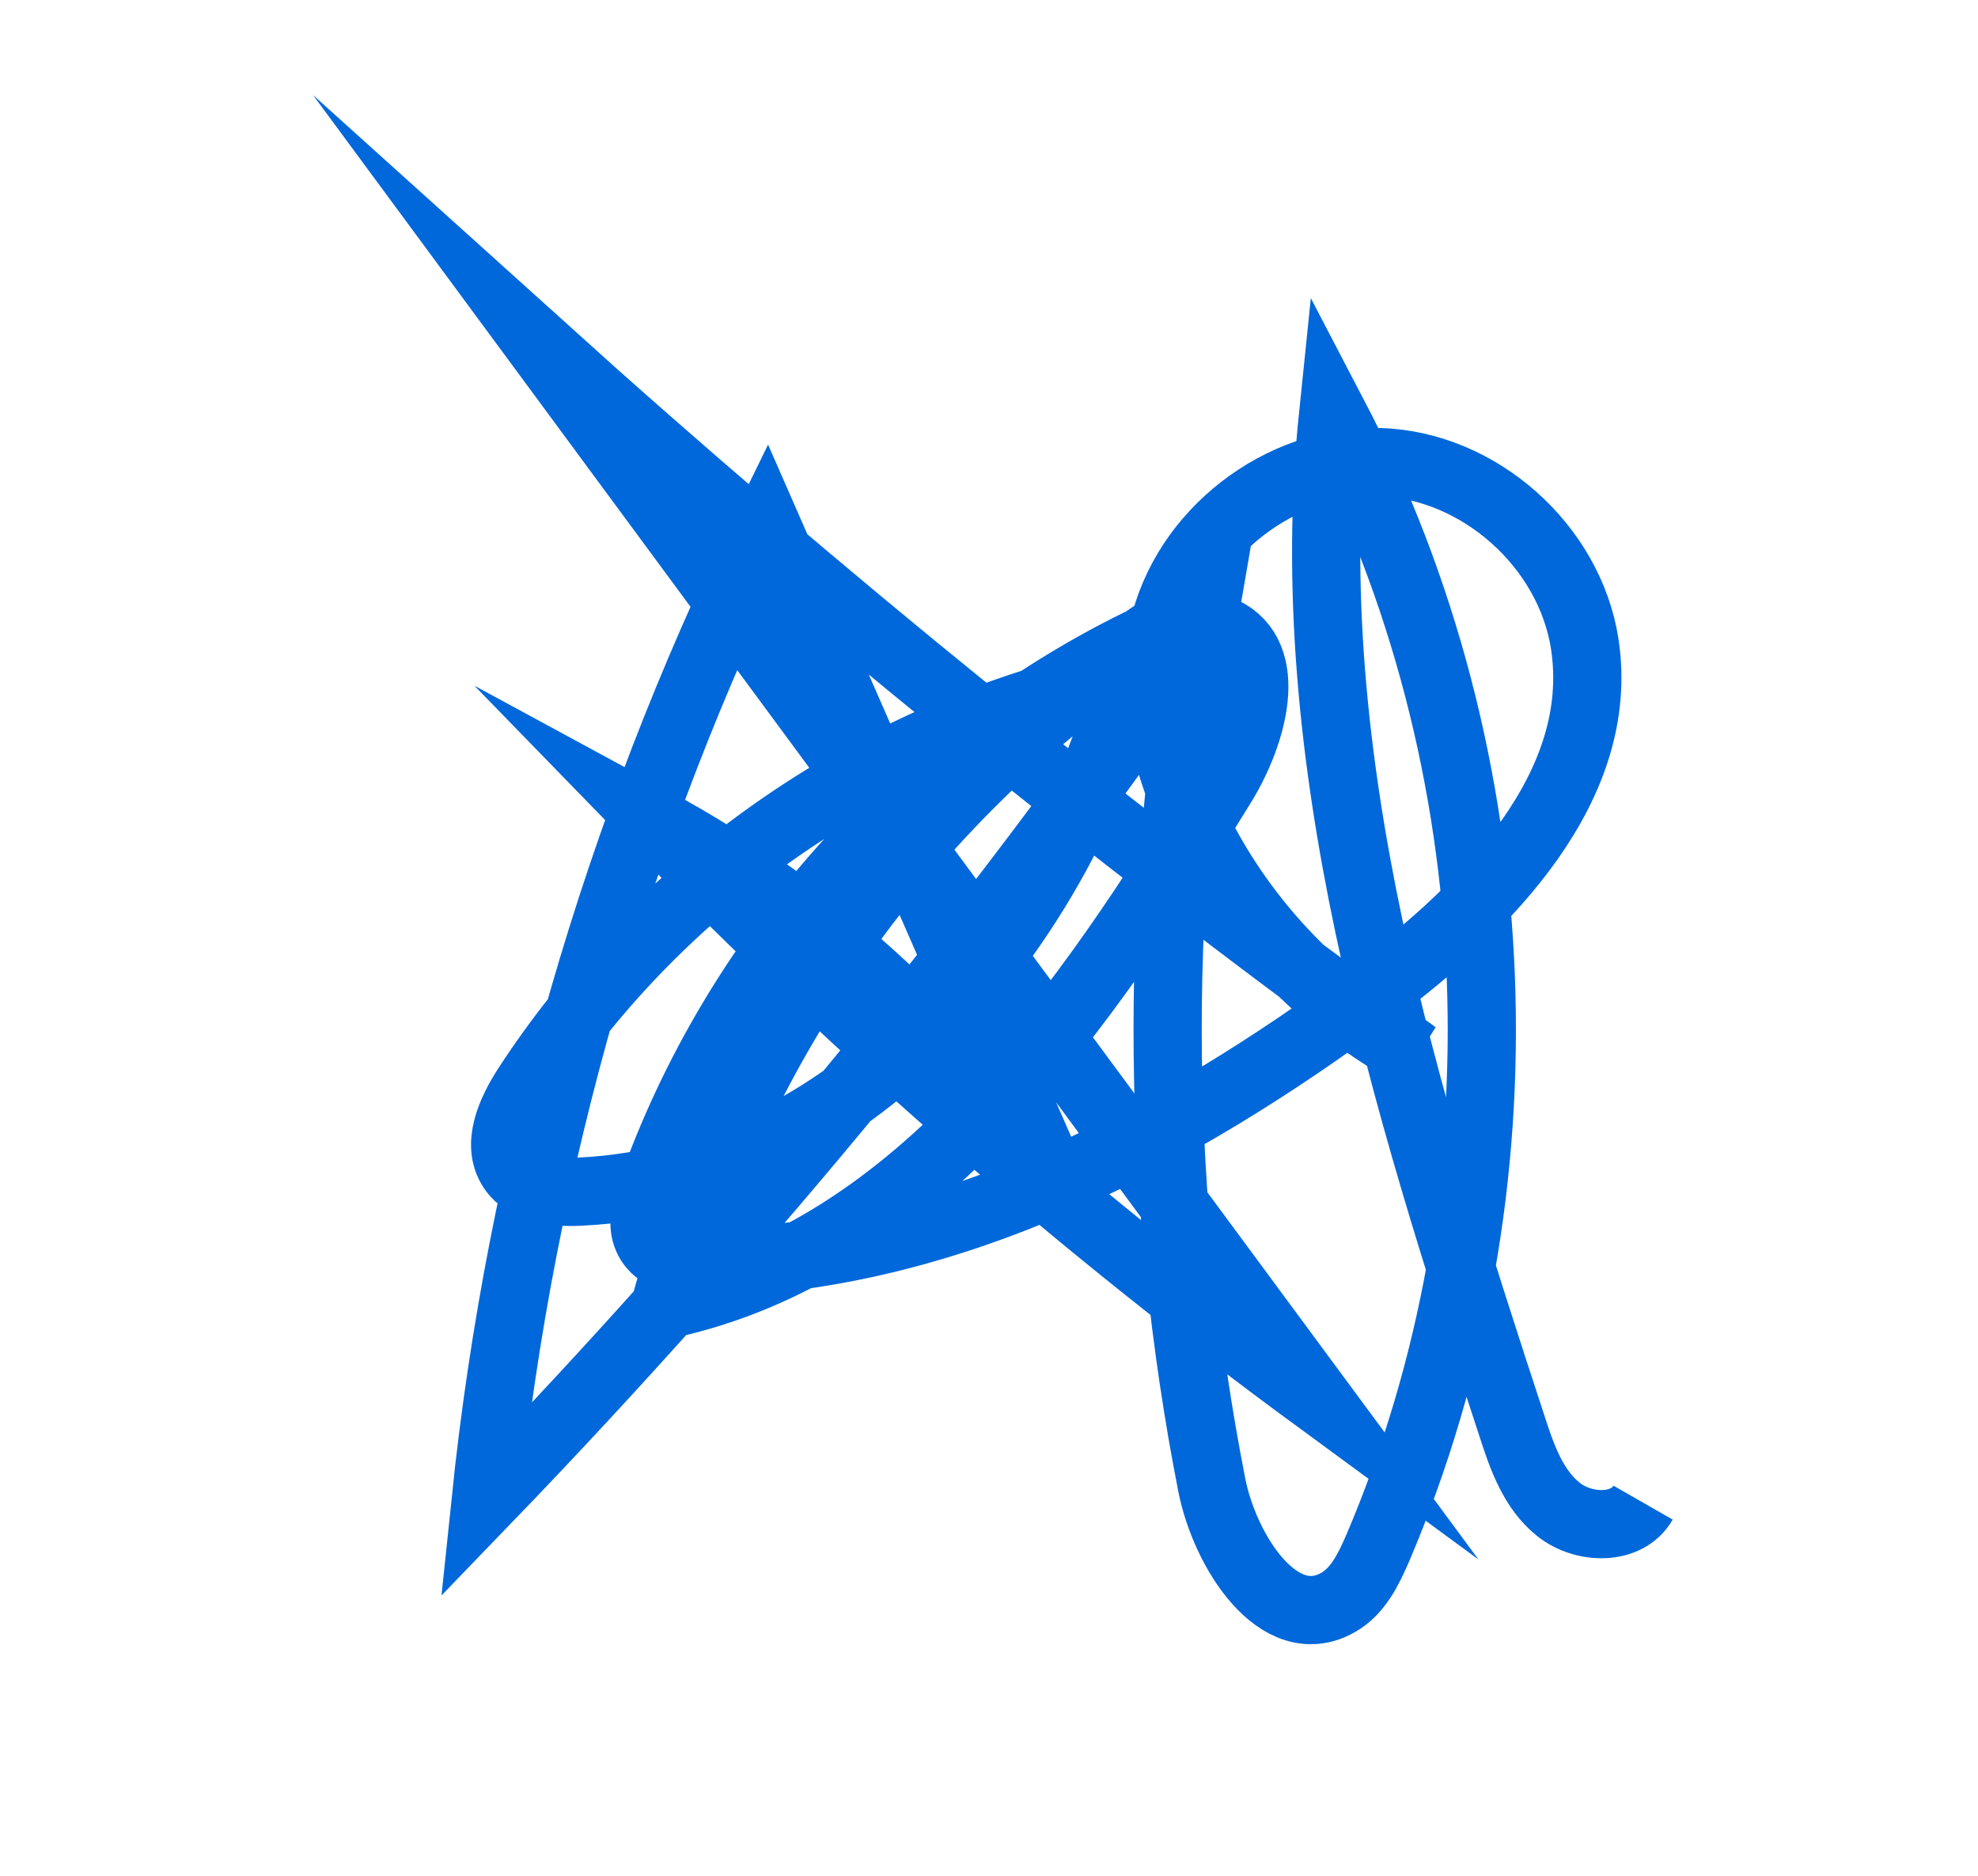
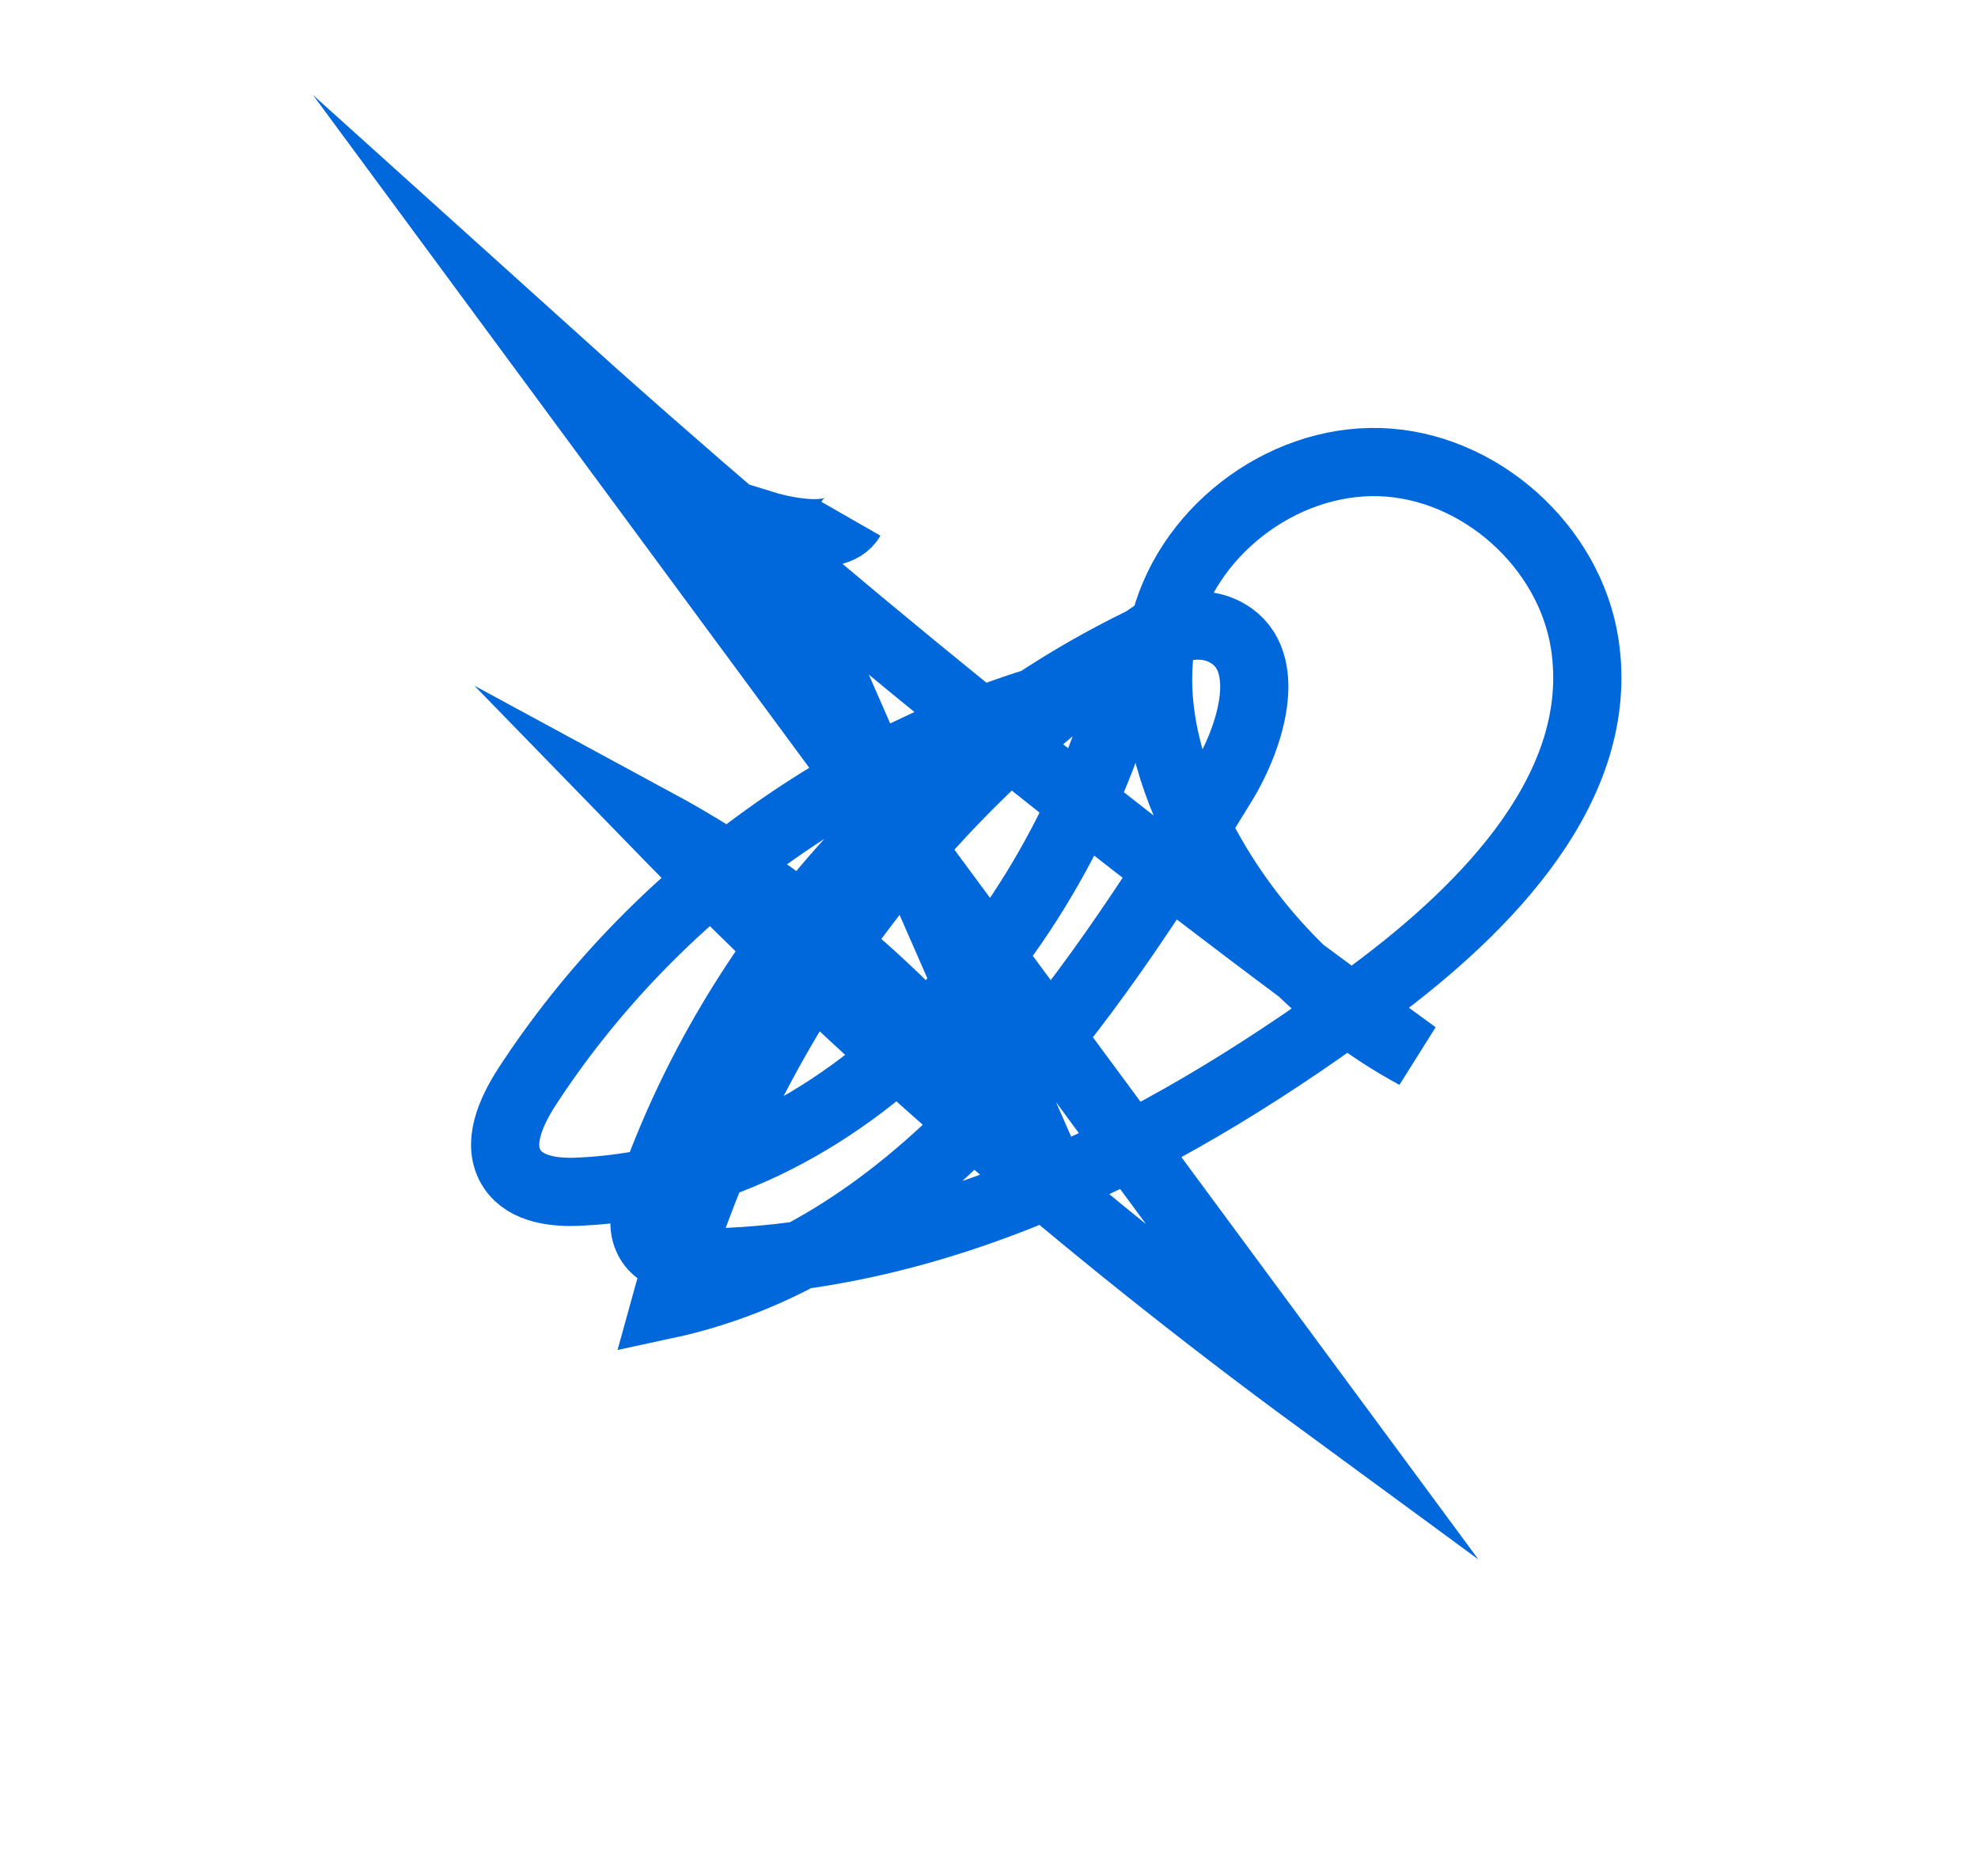
<svg xmlns="http://www.w3.org/2000/svg" id="_レイヤー_2" data-name="レイヤー 2" viewBox="0 0 58 55">
  <defs>
    <style>
      .cls-1, .cls-2 {
        fill: none;
      }

      .cls-2 {
        stroke: #0068da;
        stroke-miterlimit: 10;
        stroke-width: 2px;
      }
    </style>
  </defs>
  <g id="_レイヤー_1-2" data-name="レイヤー 1">
-     <path class="cls-2" d="m31.65,20.22c-6.59,1.71-12.49,5.95-16.2,11.65-.47.73-.91,1.69-.43,2.41.41.61,1.27.7,2,.66,8.16-.39,14.46-8.02,16.26-15.98-6.66,4.56-11.63,11.53-13.77,19.3,7.5-1.61,12.32-8.73,16.33-15.27.89-1.45,1.56-3.77.02-4.49-.78-.37-1.7-.02-2.47.36-6.61,3.25-11.86,9.17-14.3,16.12-.15.43-.29.91-.1,1.32.28.63,1.12.74,1.82.72,7.11-.16,13.73-3.68,19.44-7.92,3.37-2.5,6.85-6.06,6.22-10.21-.44-2.88-3.1-5.25-6.01-5.34s-5.73,2.09-6.35,4.93c-.43,1.96.1,4.03,1,5.83,1.39,2.79,3.66,5.14,6.4,6.62-8.91-6.46-17.48-13.4-25.65-20.77,7.59,10.29,15.18,20.58,22.78,30.87-6.94-5.09-13.45-10.76-19.45-16.93,4.84,2.62,9,6.49,11.96,11.13l-8.68-19.82c-4.4,8.95-7.2,18.68-8.23,28.59,7.68-7.96,14.71-16.53,21.01-25.61-1.44,8.31-1.34,16.87.28,25.14.38,1.95,1.97,4.44,3.7,3.46.59-.33.9-.98,1.17-1.6,4.49-10.54,4-23.08-1.31-33.24-1.04,10.07,2.09,20.06,5.25,29.68.29.9.62,1.84,1.36,2.43s2.01.62,2.48-.2" />
-     <rect class="cls-1" width="58" height="55" />
+     <path class="cls-2" d="m31.65,20.22c-6.59,1.71-12.49,5.95-16.2,11.65-.47.73-.91,1.69-.43,2.41.41.61,1.27.7,2,.66,8.16-.39,14.46-8.02,16.26-15.98-6.66,4.56-11.63,11.53-13.77,19.3,7.5-1.61,12.32-8.73,16.33-15.27.89-1.45,1.56-3.77.02-4.49-.78-.37-1.7-.02-2.47.36-6.61,3.25-11.86,9.17-14.3,16.12-.15.43-.29.91-.1,1.32.28.63,1.12.74,1.82.72,7.11-.16,13.73-3.68,19.44-7.92,3.37-2.5,6.85-6.06,6.22-10.21-.44-2.88-3.1-5.25-6.01-5.34s-5.73,2.09-6.35,4.93c-.43,1.96.1,4.03,1,5.83,1.39,2.79,3.66,5.14,6.4,6.62-8.91-6.46-17.48-13.4-25.65-20.77,7.59,10.29,15.18,20.58,22.78,30.87-6.94-5.09-13.45-10.76-19.45-16.93,4.84,2.62,9,6.49,11.96,11.13l-8.68-19.82s2.01.62,2.48-.2" />
  </g>
</svg>